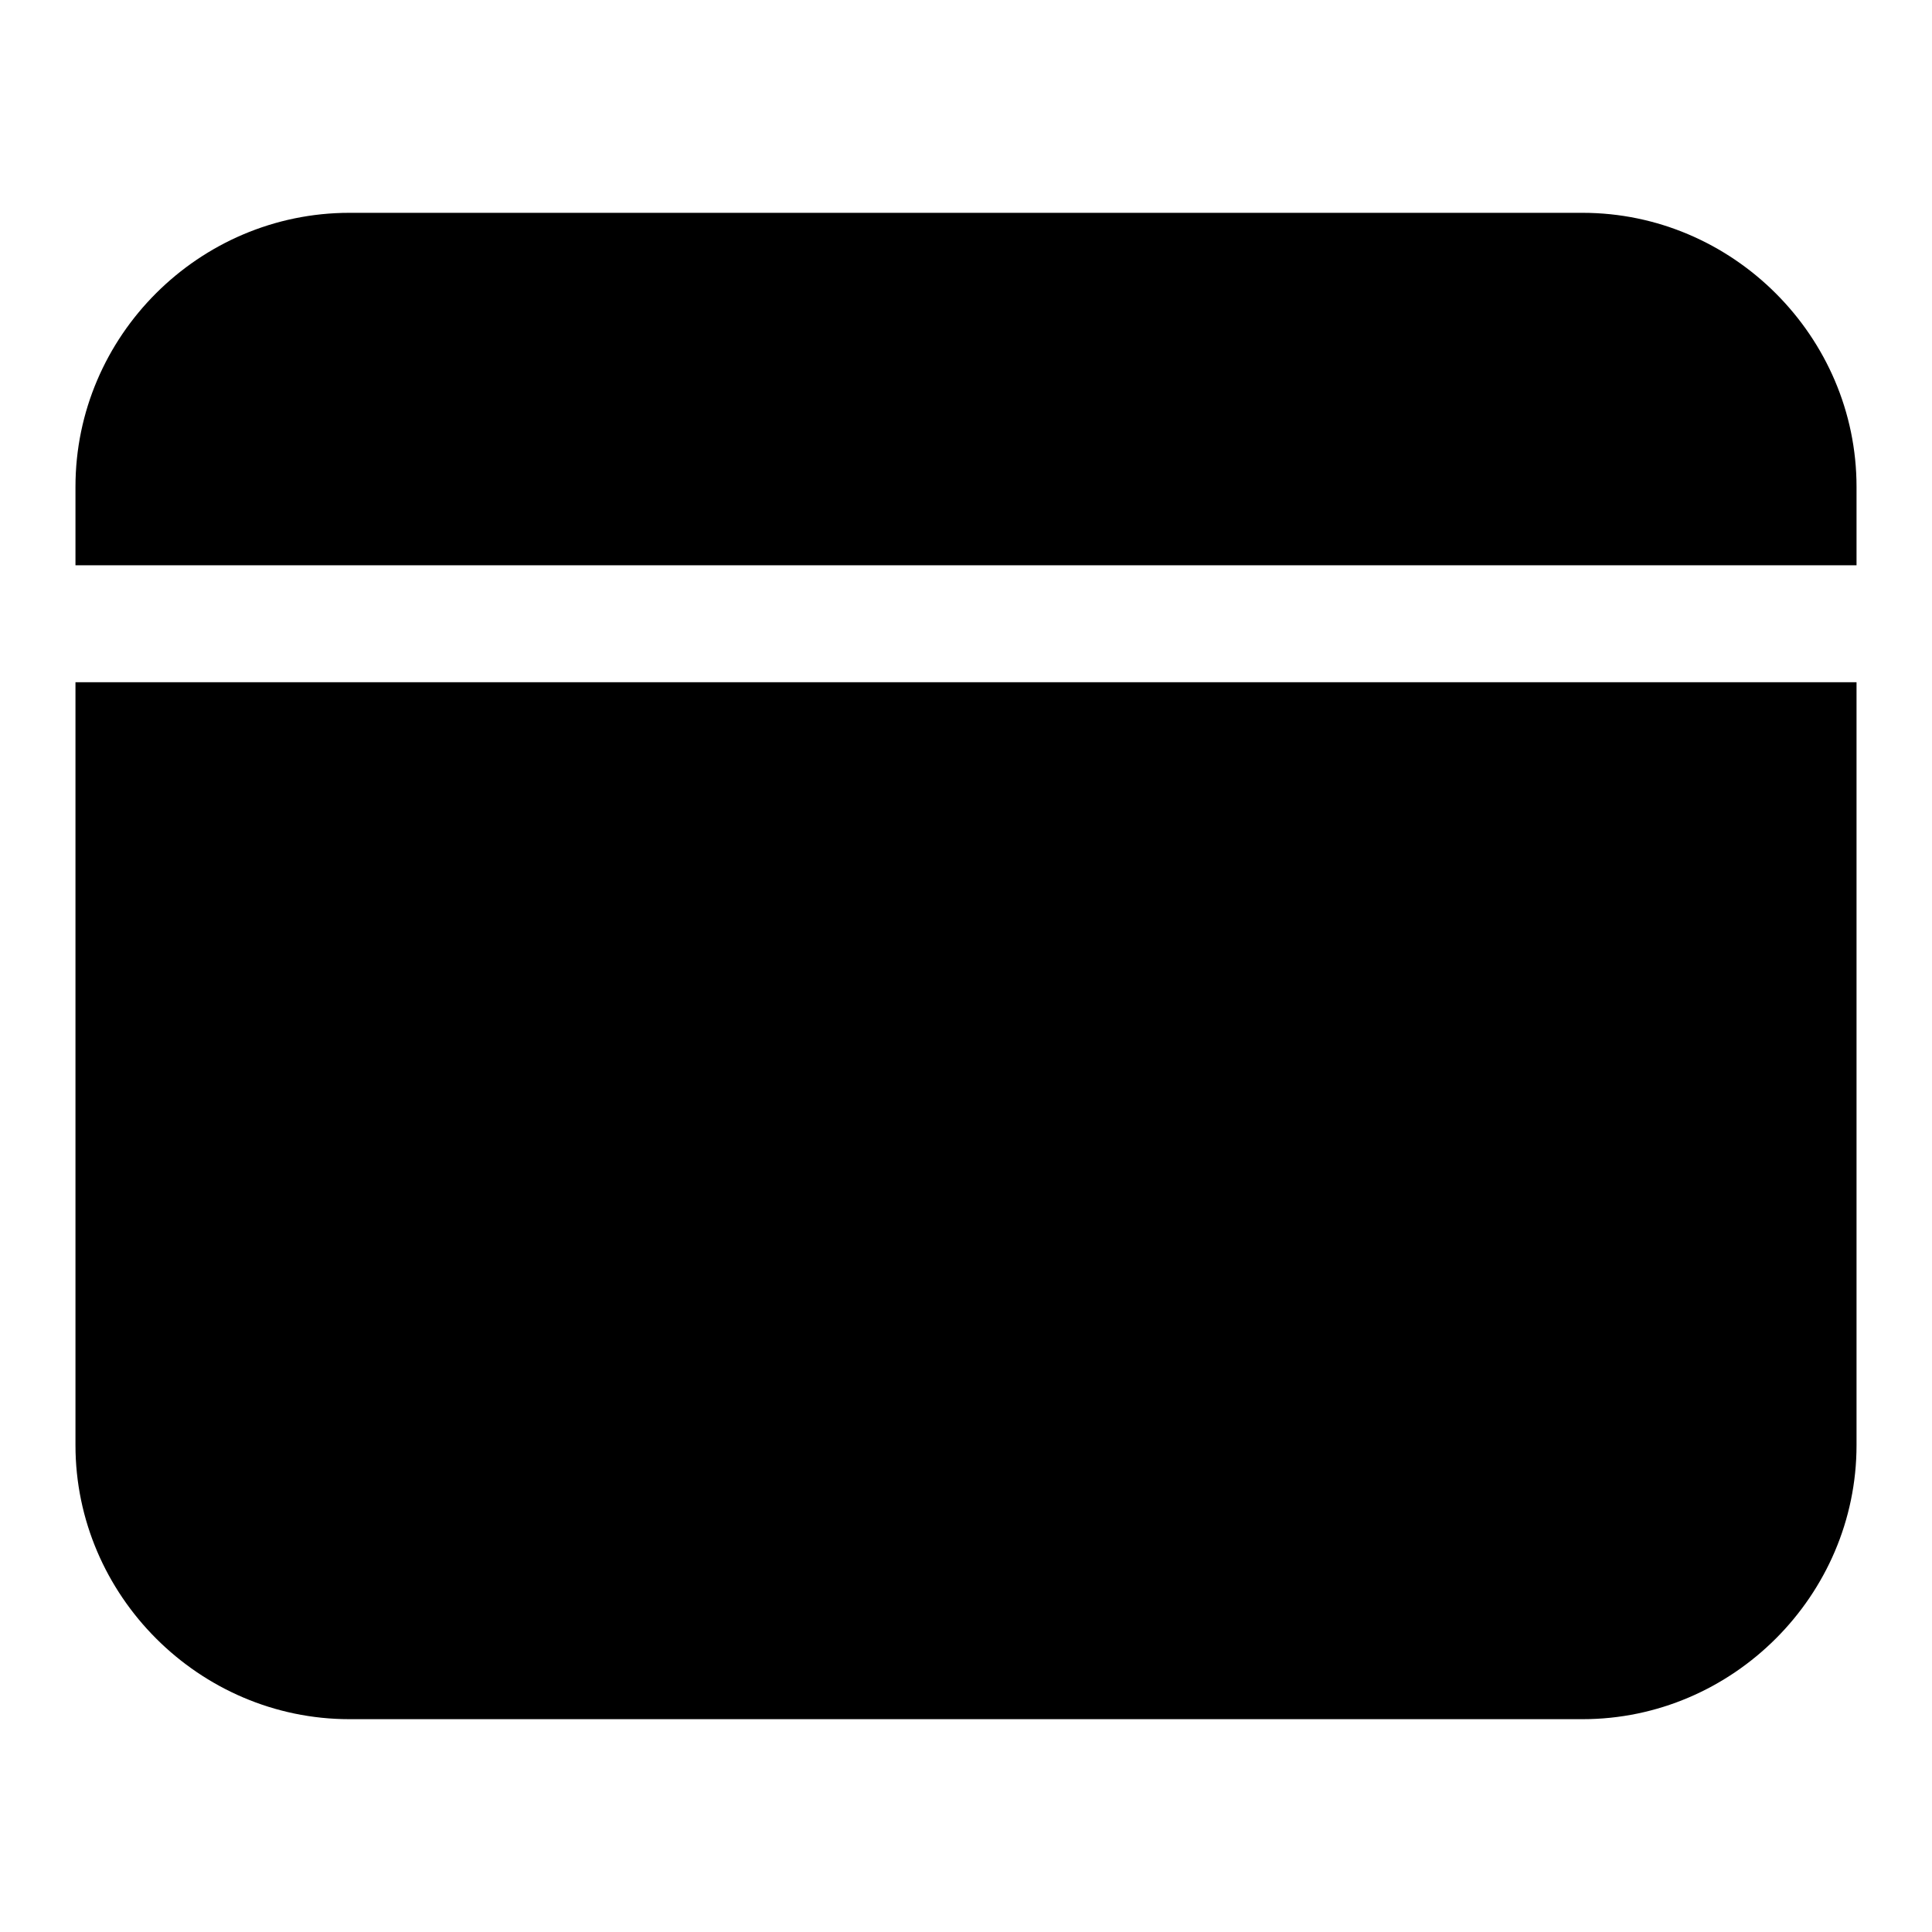
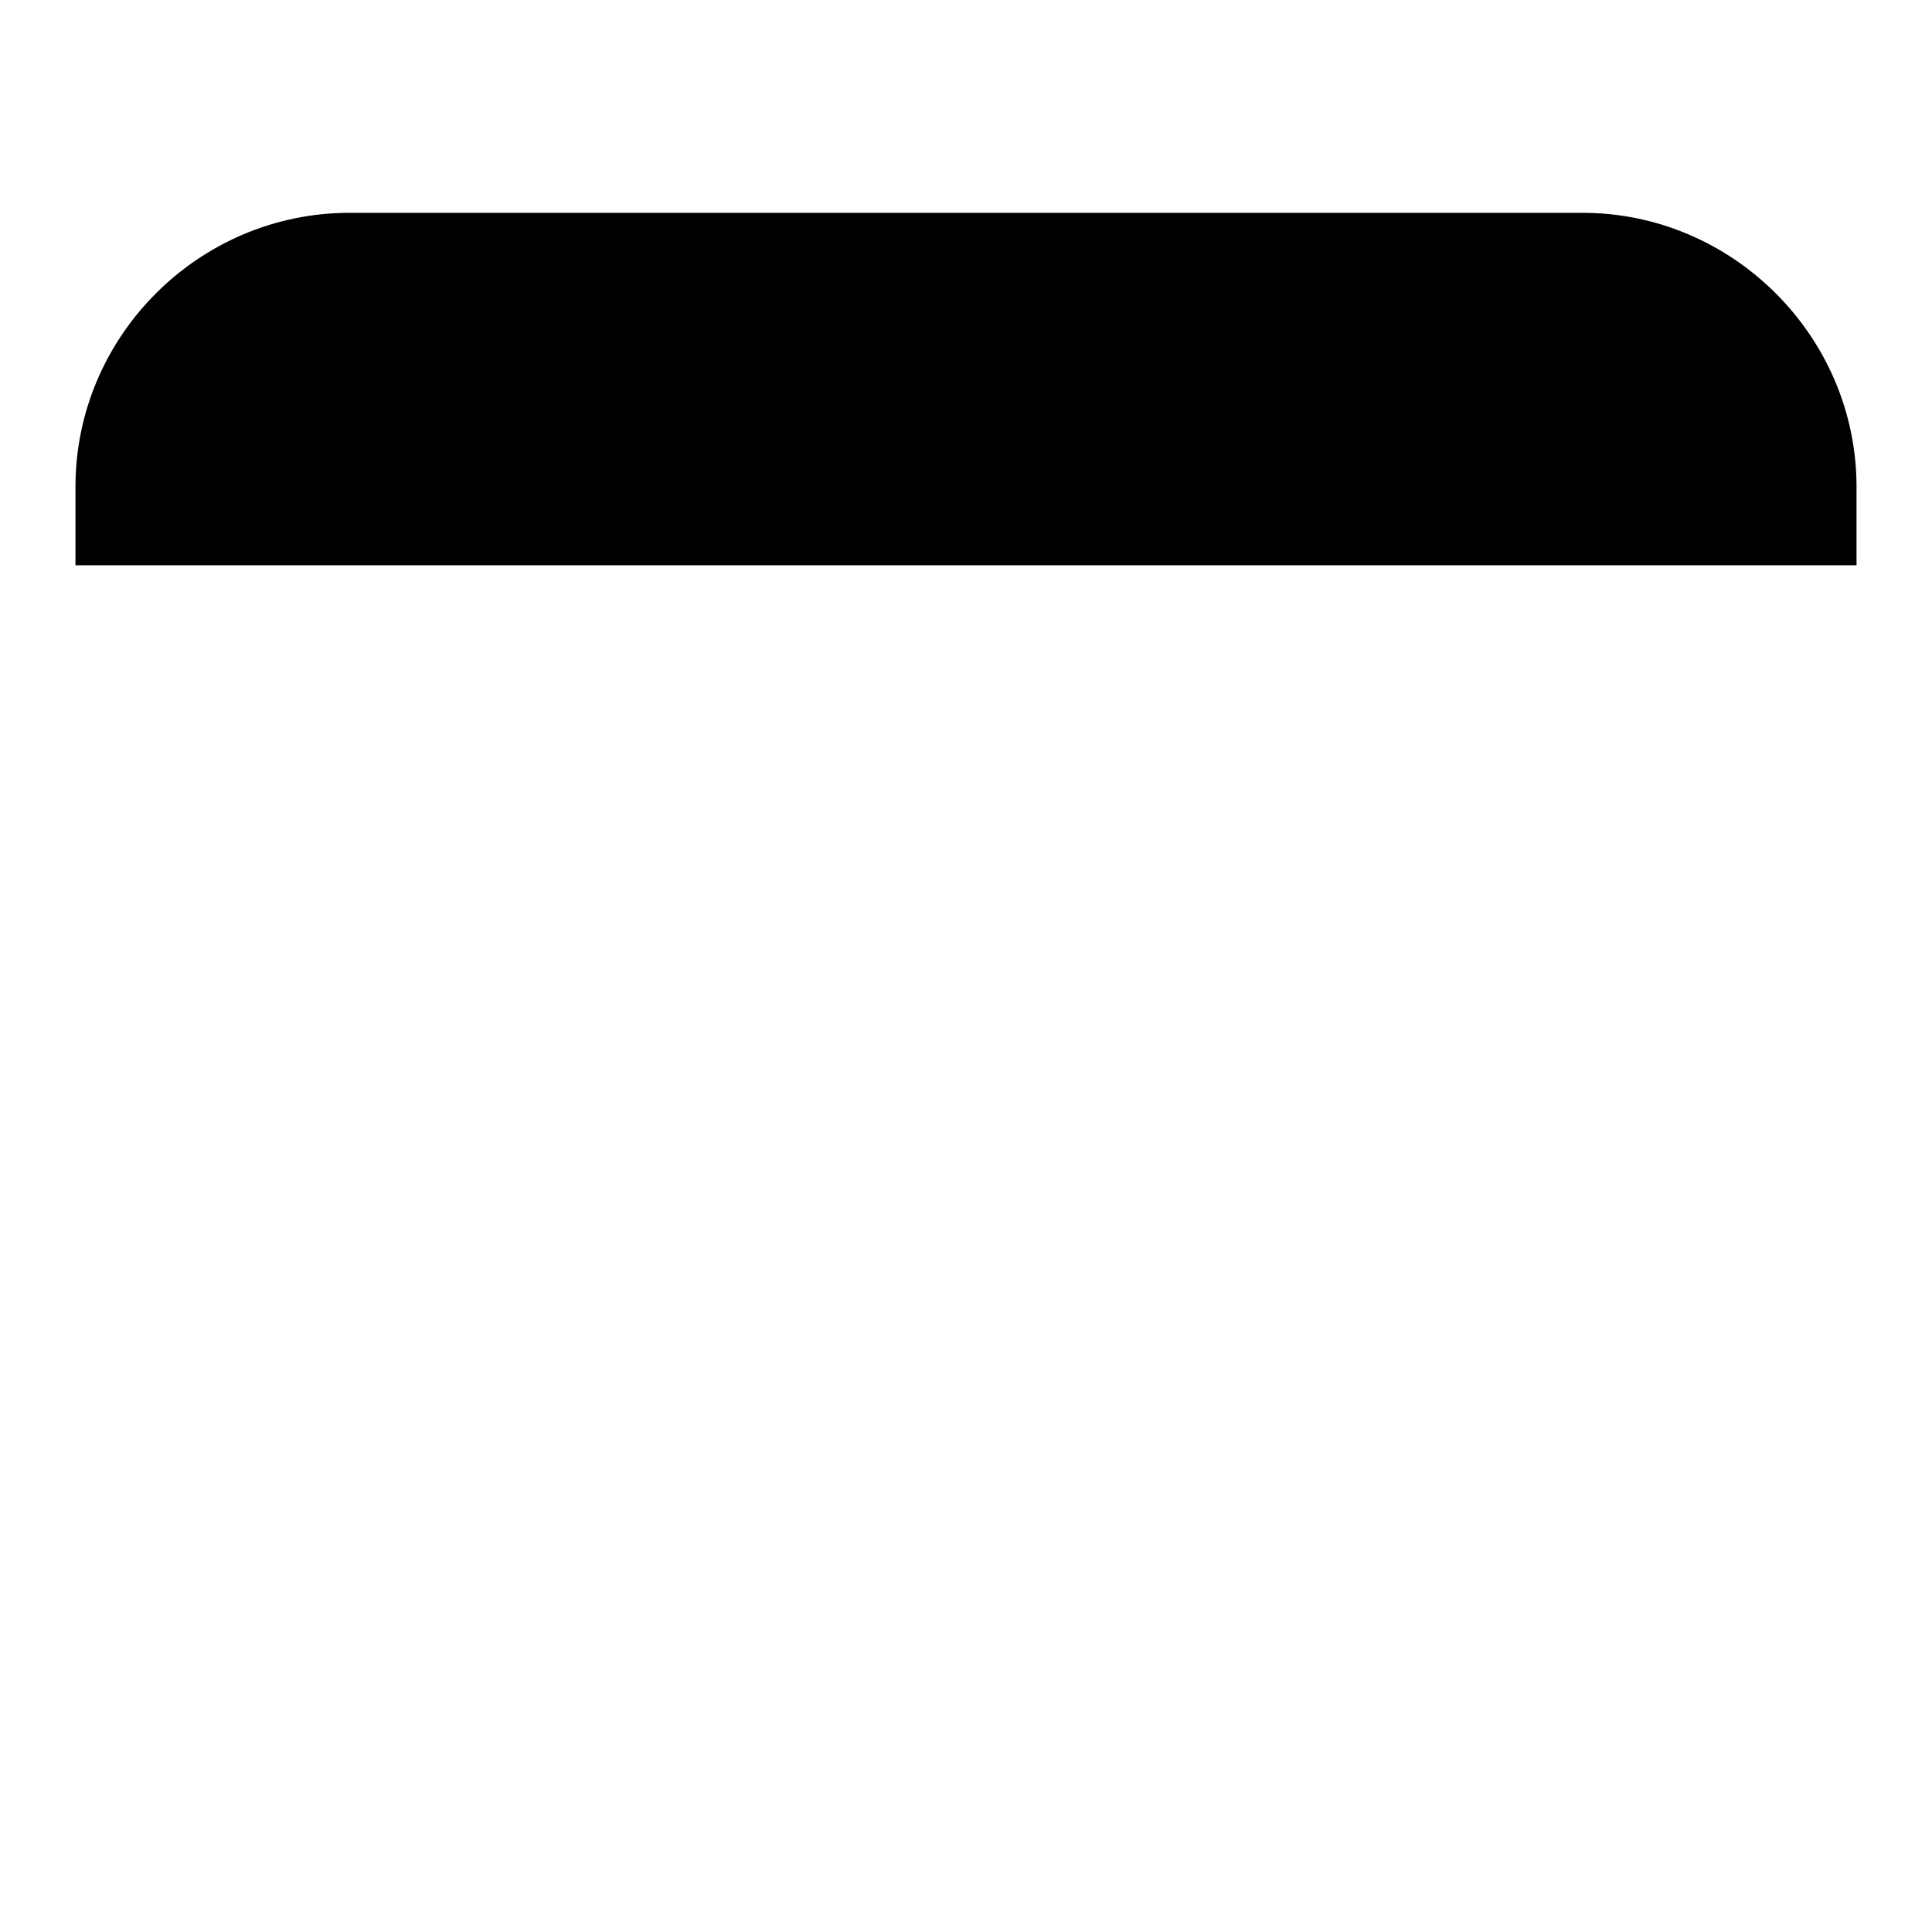
<svg xmlns="http://www.w3.org/2000/svg" version="1.1" x="0px" y="0px" viewBox="0 0 256 256" enable-background="new 0 0 256 256" xml:space="preserve">
  <g>
-     <path fill="#000000" d="M246,90.4v101.1c0,19.9-16.4,36.3-36.3,36.3H46.3c-19.9,0-36.3-16.4-36.3-36.3V90.4H246L246,90.4z" />
-     <path fill="#000000" d="M64.6,136.4L64.6,136.4c7.5,0,13.6,6.1,13.6,13.6s-6.1,13.6-13.6,13.6h0c-7.5,0-13.6-6.1-13.6-13.6 S57.1,136.4,64.6,136.4z M128,136.4L128,136.4c7.5,0,13.6,6.1,13.6,13.6s-6.1,13.6-13.6,13.6h0c-7.5,0-13.6-6.1-13.6-13.6 S120.5,136.4,128,136.4z M191.4,136.4L191.4,136.4c7.5,0,13.6,6.1,13.6,13.6s-6.1,13.6-13.6,13.6h0c-7.5,0-13.6-6.1-13.6-13.6 S183.9,136.4,191.4,136.4z" />
    <path fill="#000000" d="M246,64.5c0-19.9-16.4-36.3-36.3-36.3H46.3C26.4,28.2,10,44.5,10,64.5v10.4h236V64.5L246,64.5z" />
  </g>
</svg>